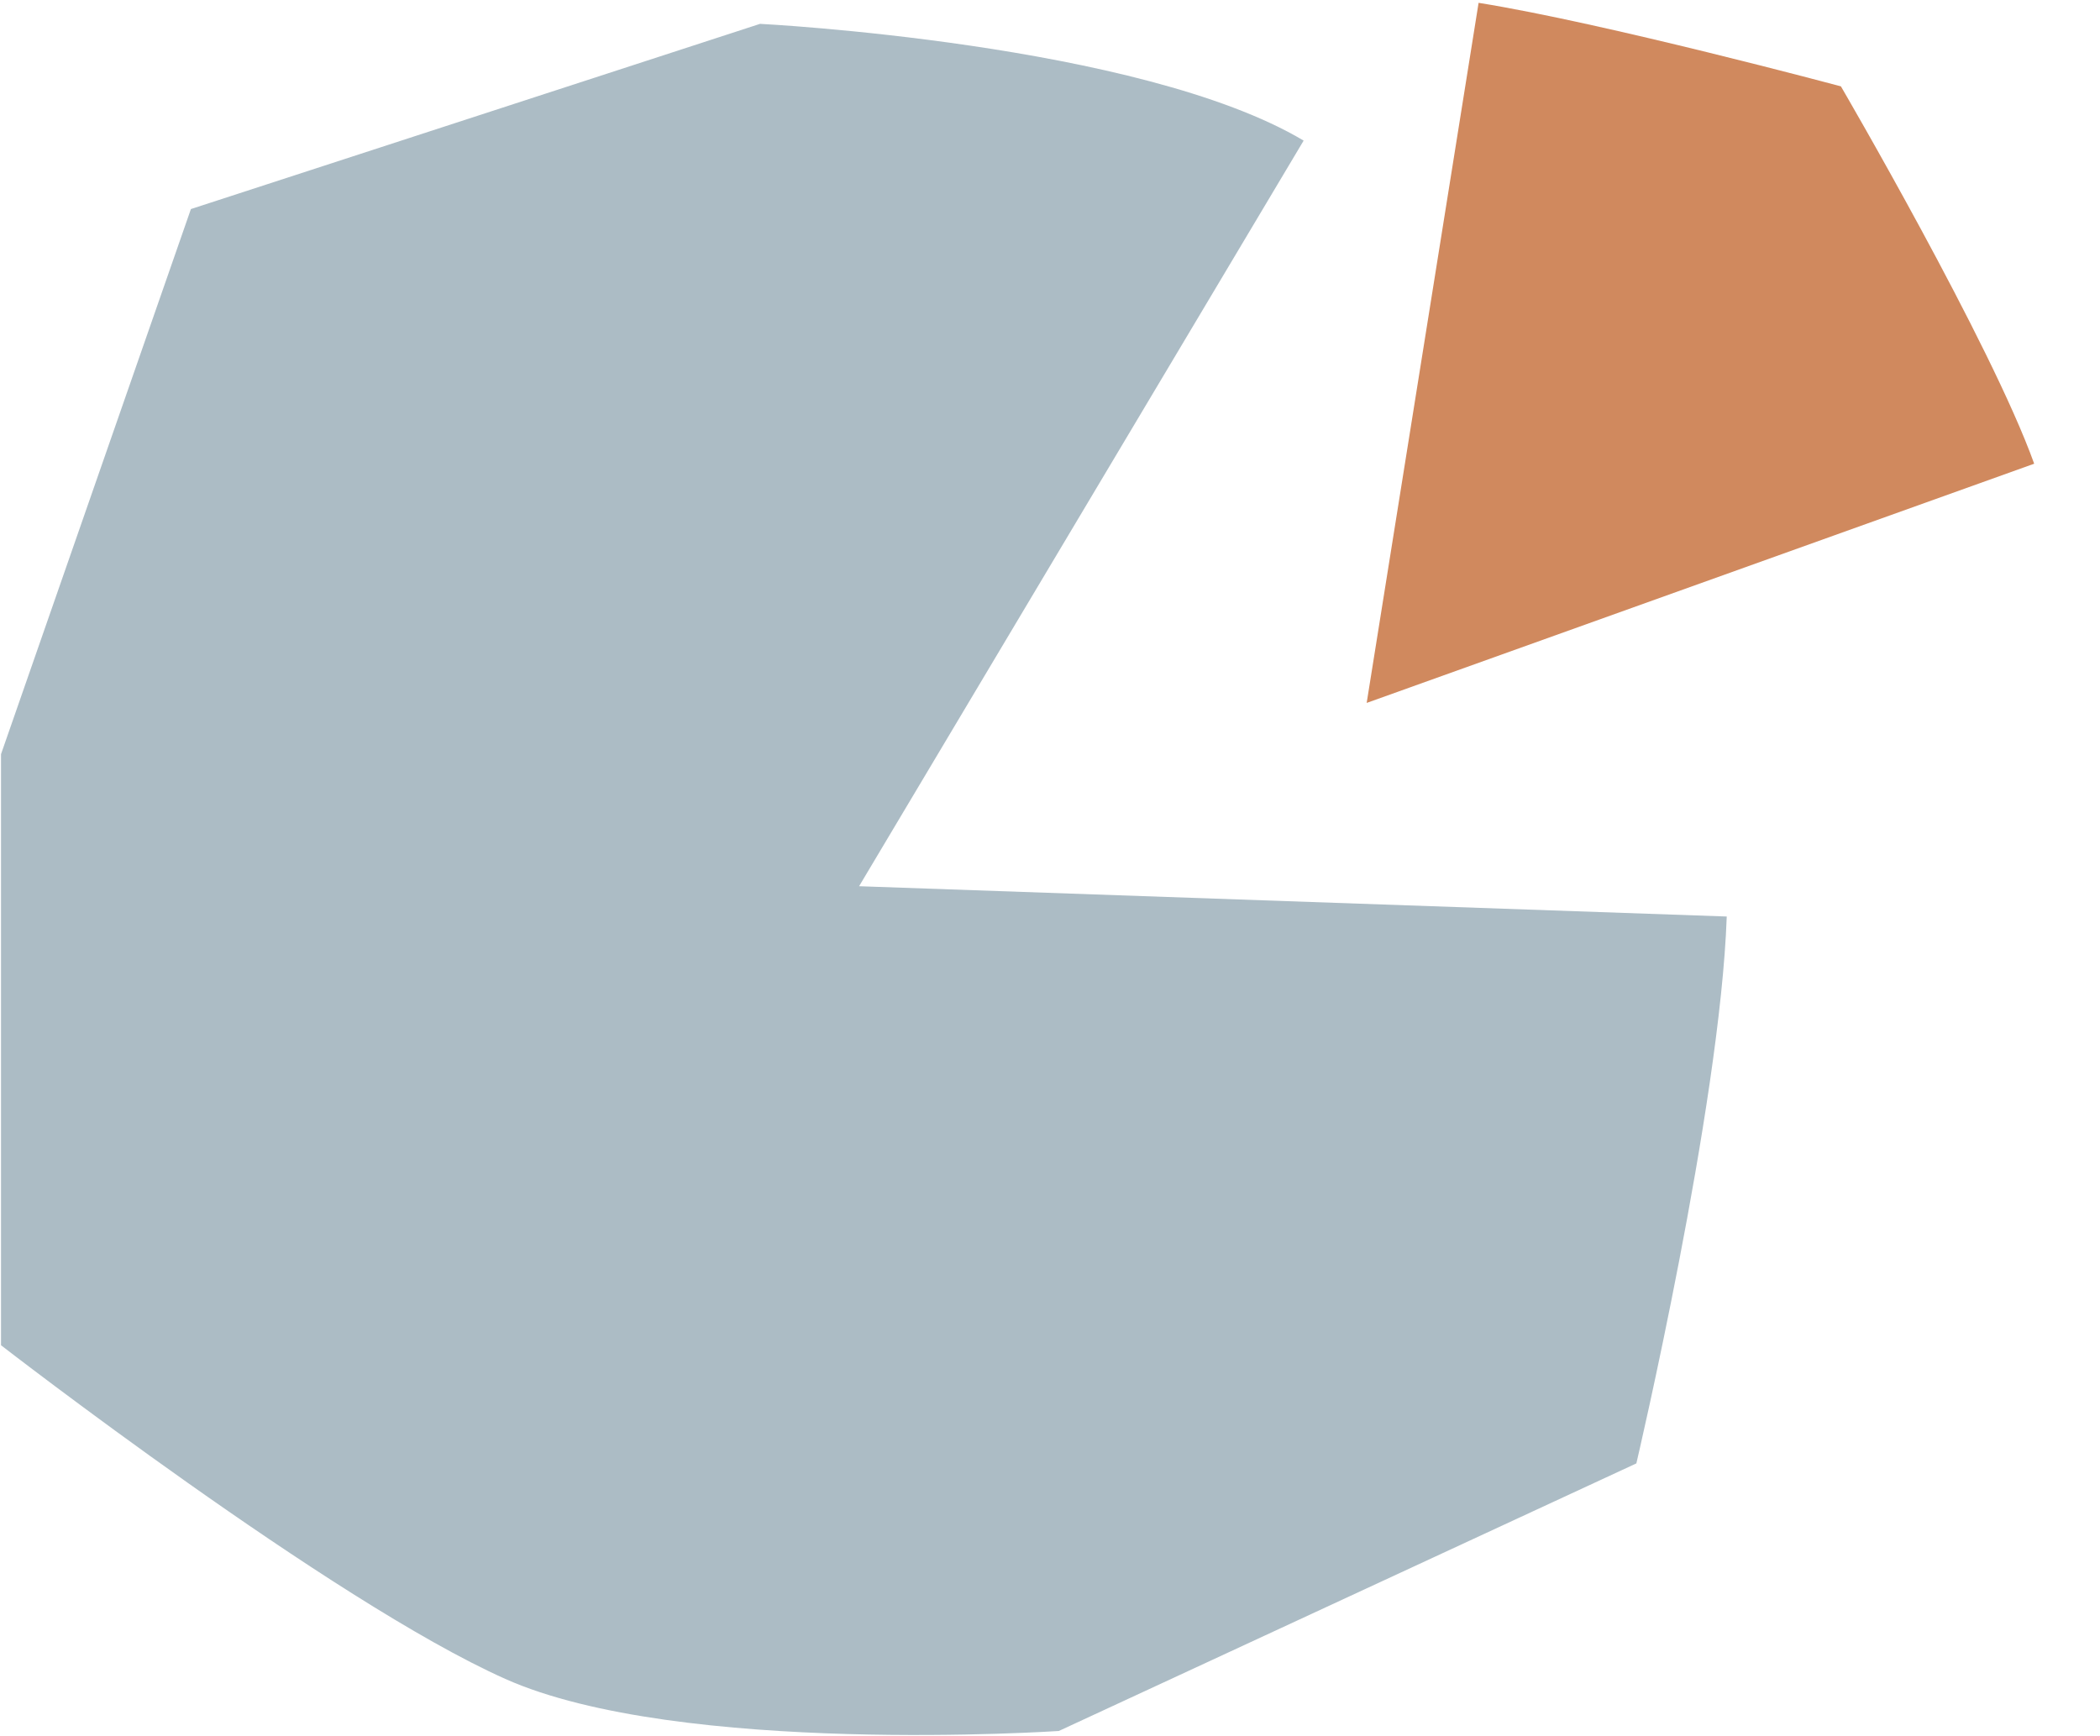
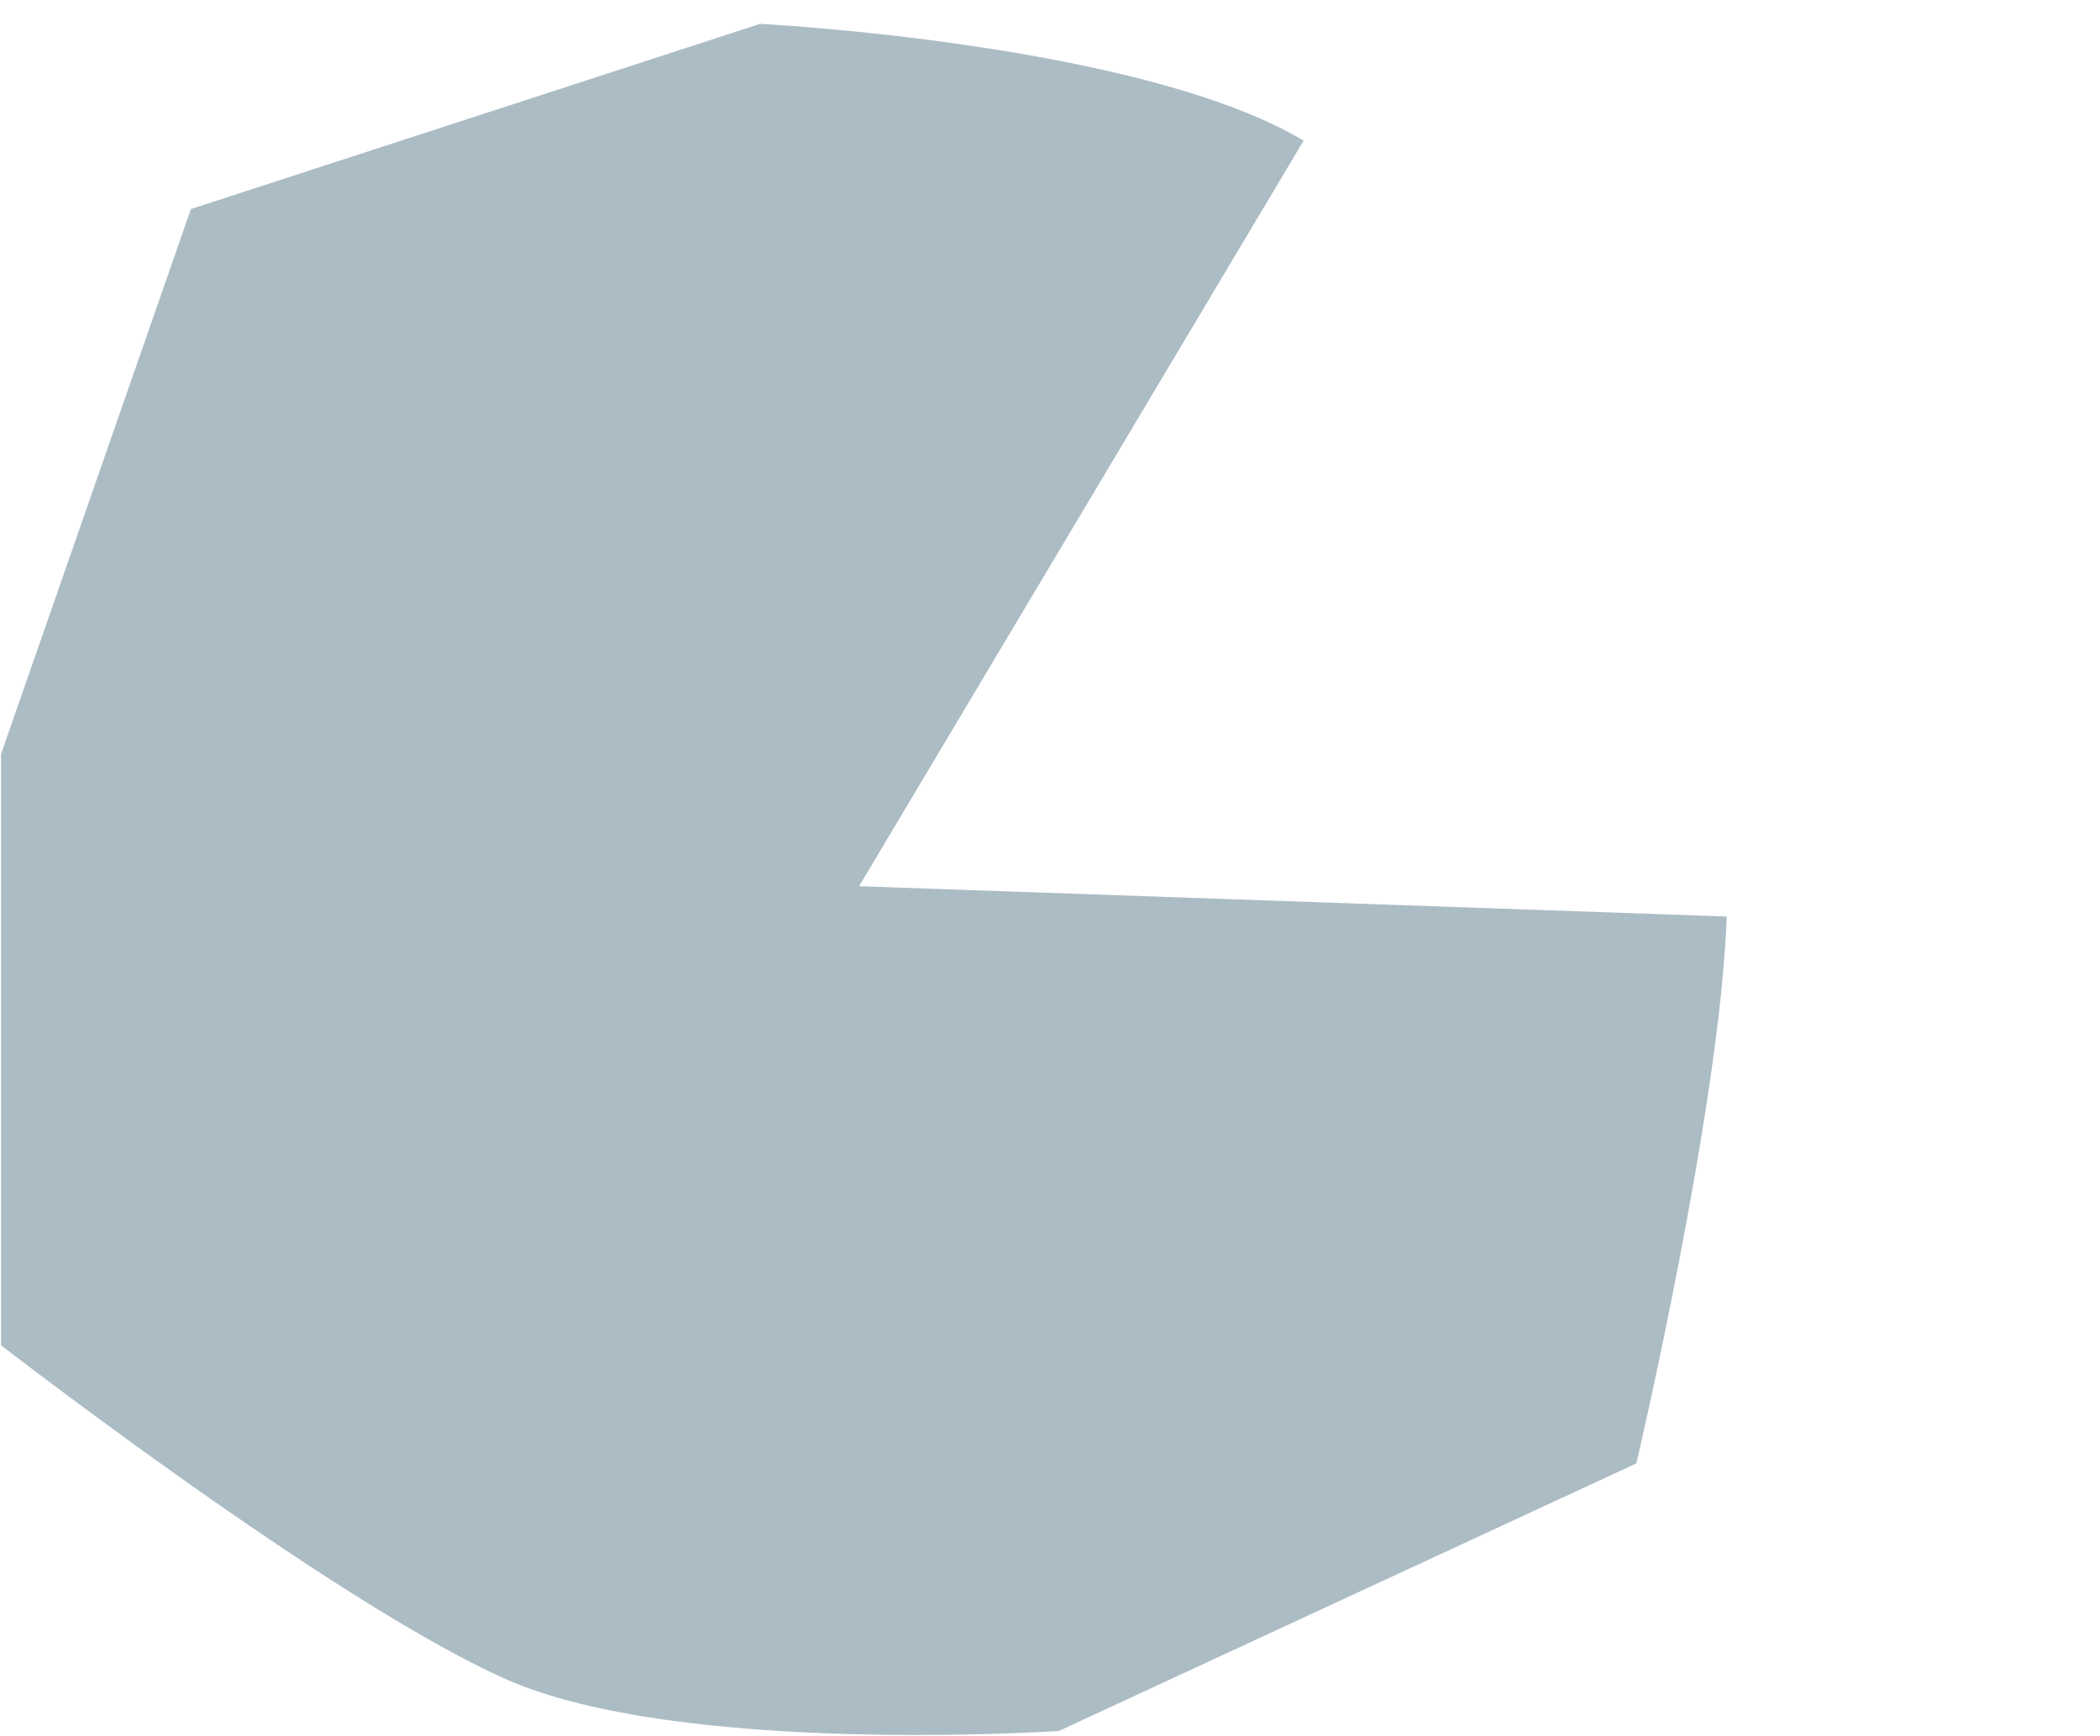
<svg xmlns="http://www.w3.org/2000/svg" width="231" height="191" viewBox="0 0 231 191" fill="none">
  <path d="M189.942 100.833C189.211 121.758 180 161 180 161L116.47 190.439C116.47 190.439 74.7 193.242 55.581 184.71C36.461 176.177 0.112 148 0.112 148V82.972L21 23L83.606 2.624C83.606 2.624 125.416 4.749 143.4 15.469L94.5 97.5L189.942 100.833Z" fill="#ACBCC5" />
-   <path d="M162.645 0.312C176.439 2.517 202.5 9.5 202.5 9.5C202.5 9.5 219.047 37.867 223.76 51.017L150.334 77.334L162.645 0.312Z" fill="#D0895E" />
</svg>